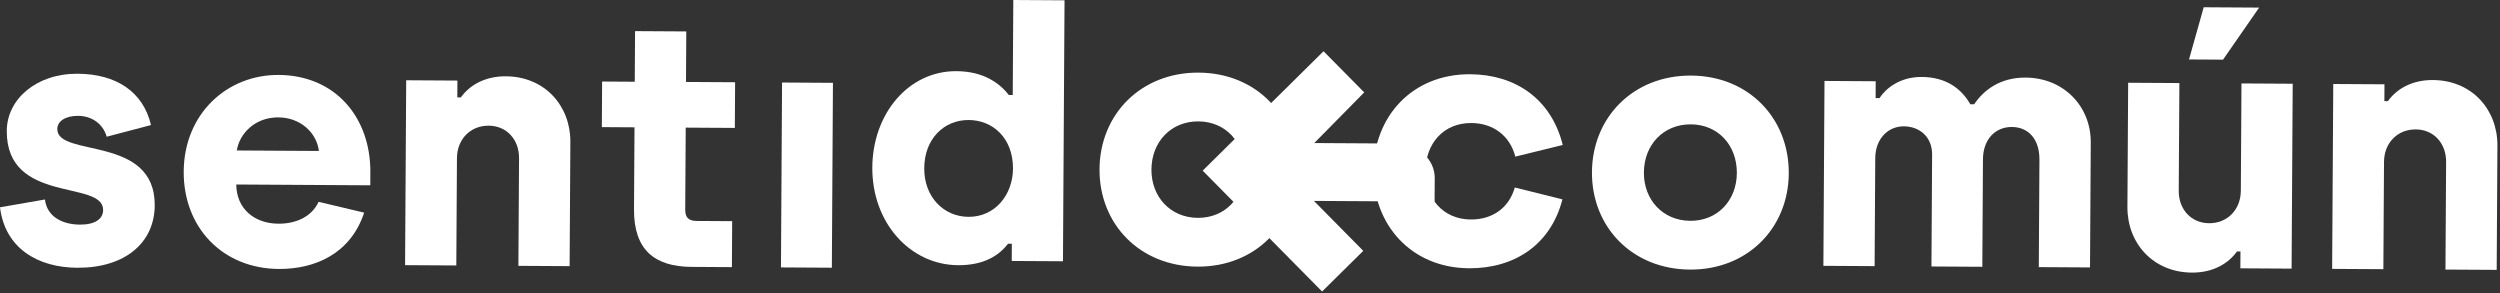
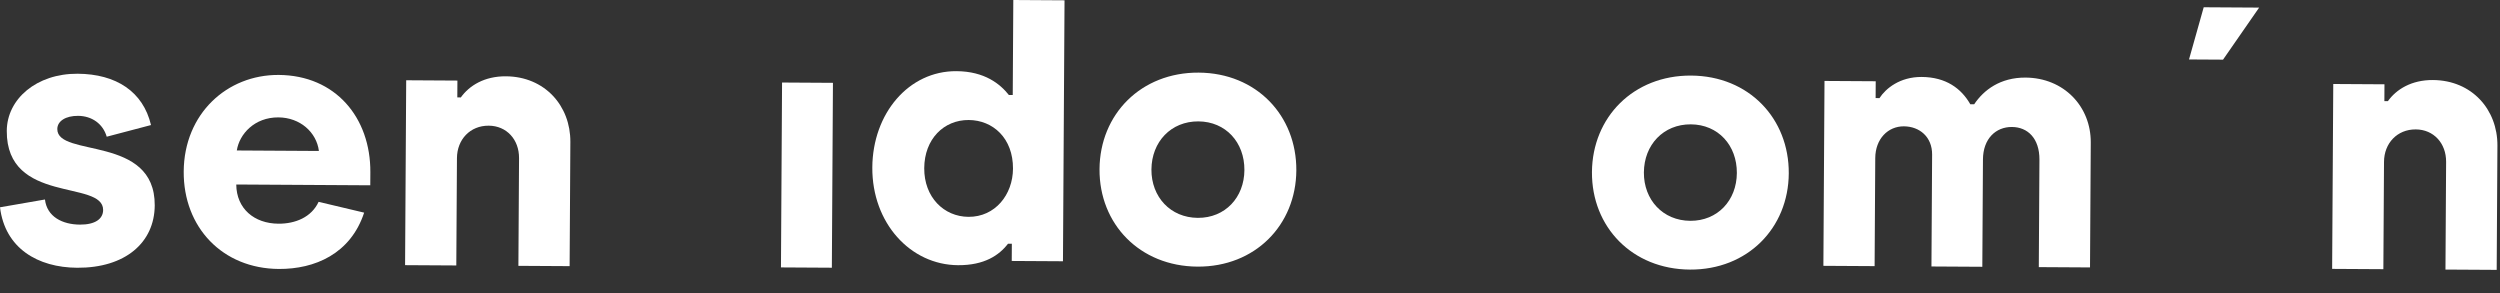
<svg xmlns="http://www.w3.org/2000/svg" width="100%" height="100%" viewBox="0 0 290 34" version="1.1" xml:space="preserve" style="fill-rule:evenodd;clip-rule:evenodd;stroke-linejoin:round;stroke-miterlimit:2;">
  <rect x="0" y="0" width="290" height="34" fill="#333333" stroke="none" />
  <path d="M144.351,19.729c0.019,-3.215 -2.164,-5.629 -5.338,-5.648c-3.174,-0.019 -5.427,2.368 -5.447,5.583c-0.019,3.175 2.204,5.589 5.38,5.608c3.174,0.019 5.386,-2.369 5.405,-5.543m-16.807,-0.101c0.038,-6.389 4.829,-11.244 11.503,-11.204c6.715,0.04 11.365,4.993 11.327,11.341c-0.038,6.349 -4.788,11.204 -11.462,11.164c-6.715,-0.04 -11.407,-4.952 -11.368,-11.301" style="fill:#fff;fill-rule:nonzero;" />
-   <path d="M159.327,19.819c0.038,-6.267 4.463,-11.246 11.218,-11.206c5.21,0.031 9.385,2.824 10.736,8.204l-5.502,1.351c-0.637,-2.446 -2.581,-3.882 -5.105,-3.897c-3.255,-0.02 -5.305,2.41 -5.324,5.584c-0.019,3.134 2.042,5.588 5.257,5.607c2.523,0.016 4.444,-1.357 5.11,-3.713l5.526,1.376c-1.375,5.323 -5.624,8.025 -10.833,7.993c-6.755,-0.04 -11.12,-5.113 -11.083,-11.299" style="fill:#fff;fill-rule:nonzero;" />
  <path d="M0,24.046l5.215,-0.905c0.232,1.996 2.017,2.902 4.052,2.914c1.791,0.011 2.69,-0.676 2.696,-1.693c0.021,-3.541 -11.229,-0.637 -11.177,-9.184c0.022,-3.703 3.458,-6.653 8.22,-6.625c4.476,0.027 7.598,2.081 8.51,5.953l-5.136,1.352c-0.438,-1.508 -1.735,-2.411 -3.322,-2.42c-1.425,-0.009 -2.405,0.596 -2.411,1.531c-0.02,3.337 11.351,0.638 11.302,8.859c-0.026,4.314 -3.422,7.264 -8.997,7.231c-4.558,-0.027 -8.37,-2.248 -8.952,-7.013" style="fill:#fff;fill-rule:nonzero;" />
  <path d="M36.993,17.512c-0.272,-2.159 -2.174,-3.88 -4.697,-3.895c-2.768,-0.016 -4.529,1.927 -4.826,3.838l9.523,0.057Zm-15.683,2.388c0.041,-6.715 5.033,-11.243 11.015,-11.207c6.593,0.04 10.674,4.948 10.636,11.296l-0.009,1.506l-15.546,-0.093c0.024,2.808 2.089,4.53 4.897,4.547c1.953,0.012 3.83,-0.751 4.655,-2.536l5.283,1.253c-1.575,4.792 -5.737,6.558 -9.888,6.533c-6.552,-0.039 -11.082,-4.828 -11.043,-11.299" style="fill:#fff;fill-rule:nonzero;" />
  <path d="M47.118,9.311l5.942,0.036l-0.012,1.953l0.407,0.003c0.985,-1.378 2.741,-2.467 5.224,-2.452c4.517,0.027 7.508,3.423 7.483,7.615l-0.086,14.406l-5.942,-0.035l0.075,-12.494c0.013,-2.157 -1.442,-3.753 -3.518,-3.765c-2.157,-0.013 -3.672,1.605 -3.685,3.762l-0.075,12.453l-5.942,-0.035l0.129,-21.447Z" style="fill:#fff;fill-rule:nonzero;" />
  <path d="M117.507,19.568c0.021,-3.541 -2.327,-5.63 -5.135,-5.647c-2.889,-0.017 -5.141,2.208 -5.161,5.585c-0.02,3.378 2.286,5.63 5.135,5.647c3.093,0.019 5.143,-2.574 5.161,-5.585m-16.319,-0.139c0.038,-6.267 4.219,-11.207 9.753,-11.174c3.297,0.02 5.079,1.496 6.088,2.764l0.448,0.002l0.066,-11.021l5.942,0.036l-0.182,30.27l-5.942,-0.035l0.012,-1.995l-0.447,-0.002c-1.026,1.337 -2.742,2.507 -5.794,2.488c-5.535,-0.033 -9.982,-4.902 -9.944,-11.333" style="fill:#fff;fill-rule:nonzero;" />
  <path d="M201.475,20.072c0.019,-3.215 -2.164,-5.629 -5.338,-5.648c-3.175,-0.019 -5.427,2.368 -5.446,5.583c-0.019,3.175 2.204,5.589 5.379,5.608c3.174,0.019 5.386,-2.369 5.405,-5.543m-16.808,-0.101c0.039,-6.389 4.829,-11.244 11.504,-11.204c6.715,0.04 11.365,4.993 11.327,11.341c-0.038,6.349 -4.788,11.204 -11.462,11.164c-6.715,-0.04 -11.407,-4.952 -11.369,-11.301" style="fill:#fff;fill-rule:nonzero;" />
  <path d="M211.642,9.389l5.941,0.036l-0.011,1.953l0.447,0.003c0.74,-1.135 2.376,-2.469 4.899,-2.454c2.808,0.017 4.591,1.33 5.638,3.168l0.448,0.003c1.108,-1.662 3.03,-3.116 5.96,-3.098c4.436,0.026 7.59,3.342 7.565,7.534l-0.087,14.487l-5.941,-0.035l0.074,-12.453c0.015,-2.483 -1.361,-3.793 -3.192,-3.804c-1.872,-0.012 -3.345,1.363 -3.36,3.764l-0.074,12.453l-5.901,-0.035l0.077,-12.982c0.013,-2.035 -1.445,-3.264 -3.276,-3.275c-1.832,-0.011 -3.306,1.445 -3.319,3.683l-0.075,12.534l-5.942,-0.035l0.129,-21.447Z" style="fill:#fff;fill-rule:nonzero;" />
-   <path d="M246.781,24.006l0.086,-14.406l5.942,0.035l-0.075,12.494c-0.013,2.157 1.443,3.753 3.518,3.765c2.157,0.013 3.672,-1.606 3.685,-3.763l0.075,-12.452l5.942,0.035l-0.129,21.447l-5.942,-0.036l0.012,-1.953l-0.407,-0.002c-0.985,1.378 -2.741,2.466 -5.224,2.451c-4.517,-0.027 -7.508,-3.423 -7.483,-7.615" style="fill:#fff;fill-rule:nonzero;" />
  <path d="M255.63,0.843l6.43,0.039l-4.188,6.038l-3.947,-0.023l1.705,-6.054Z" style="fill:#fff;fill-rule:nonzero;" />
  <path d="M270.657,9.743l5.941,0.036l-0.01,1.953l0.406,0.003c0.986,-1.378 2.741,-2.467 5.224,-2.452c4.517,0.027 7.509,3.423 7.483,7.615l-0.085,14.406l-5.942,-0.035l0.075,-12.494c0.012,-2.157 -1.443,-3.753 -3.519,-3.765c-2.156,-0.013 -3.673,1.605 -3.685,3.762l-0.075,12.453l-5.942,-0.035l0.13,-21.447Z" style="fill:#fff;fill-rule:nonzero;" />
  <path d="M96.495,31.055l0.127,-21.446l-5.903,-0.036l-0.127,21.447l5.903,0.035Z" style="fill:#fff;" />
-   <path d="M79.575,9.506l0.034,-5.86l-5.941,-0.036l-0.036,5.871l-3.787,-0.023l-0.031,5.287l3.788,0.023l-0.057,9.516c-0.029,4.68 2.361,6.647 6.675,6.673l4.68,0.028l0.032,-5.331l-4.111,-0.024c-0.976,-0.006 -1.34,-0.416 -1.335,-1.351l0.057,-9.476l5.698,0.035l-0,-0.048l0.031,-5.24l0.001,-0.01l-5.698,-0.034Z" style="fill:#fff;fill-rule:nonzero;" />
-   <path d="M166.429,20.655c0.013,-2.197 -2.023,-3.99 -4.219,-4.003l-9.756,-0.059l5.794,-5.875l-4.718,-4.774l-9.244,9.134l-0.001,0l-4.774,4.717l-0,0.001l4.717,4.775l0.001,-0.001l9.134,9.245l4.775,-4.717l-5.724,-5.793l13.999,0.084l0.016,-2.734Z" style="fill:#fff;fill-rule:nonzero;" />
</svg>